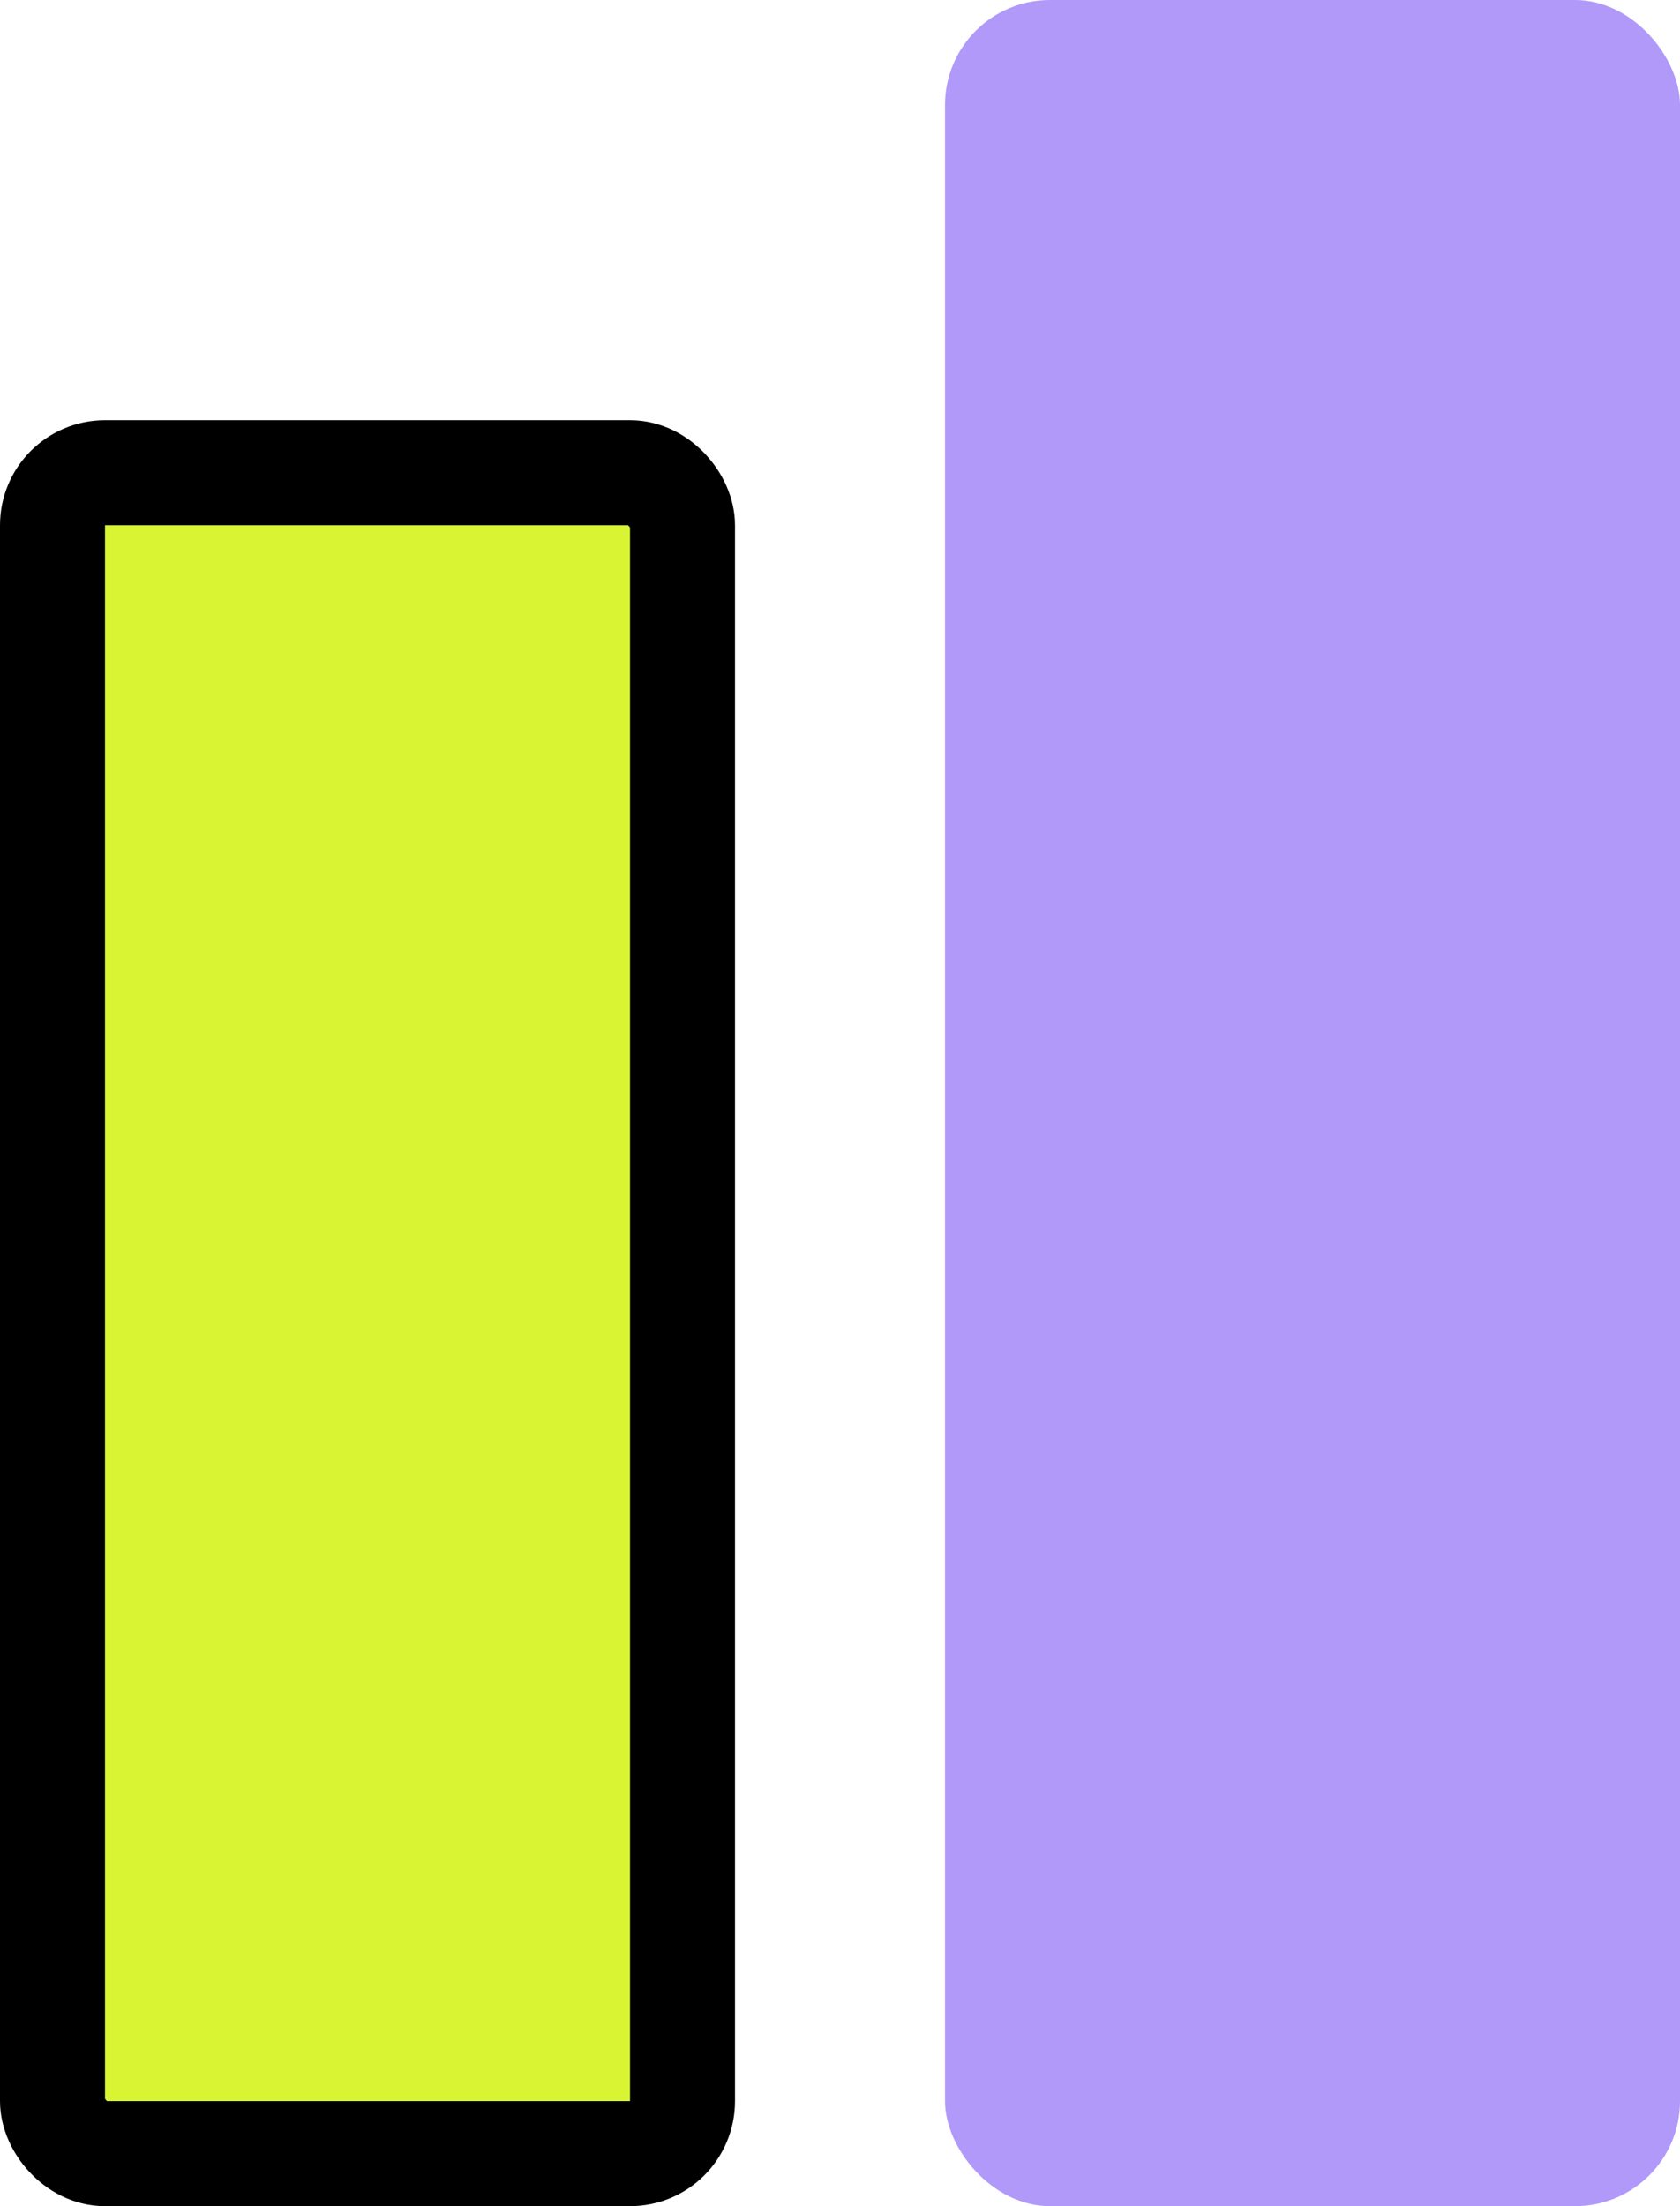
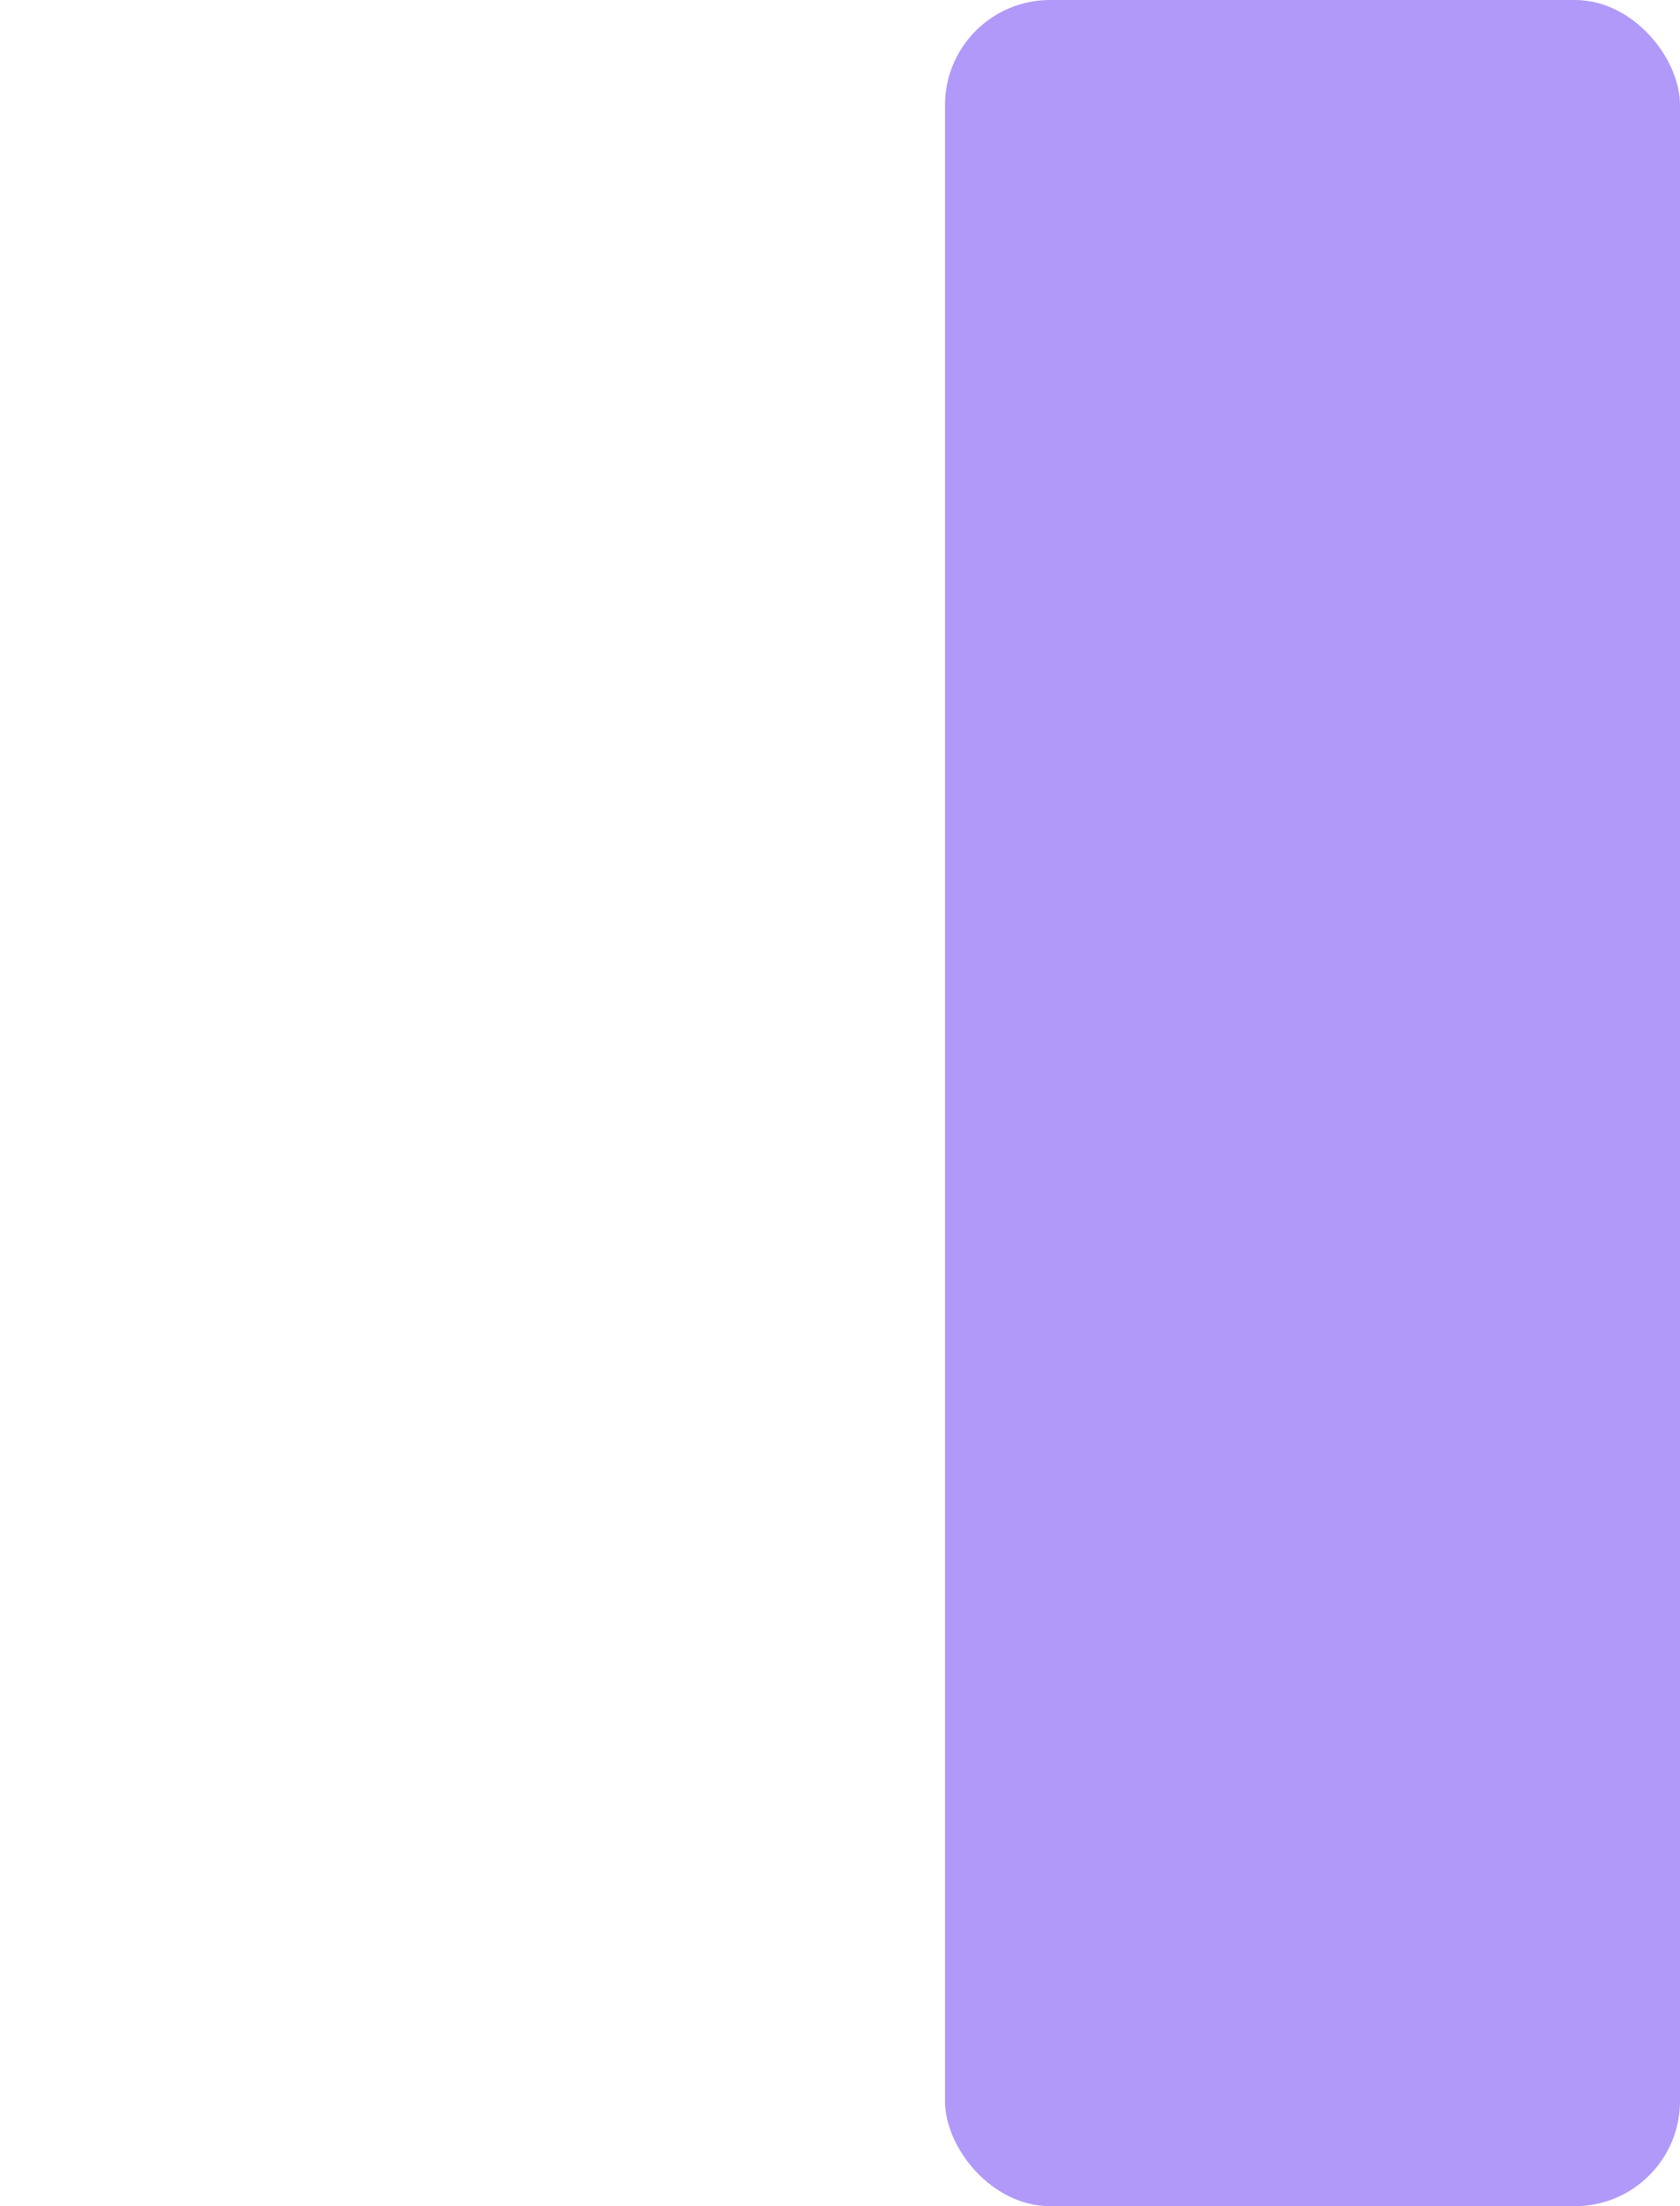
<svg xmlns="http://www.w3.org/2000/svg" width="16" height="21" viewBox="0 0 16 21" fill="none">
-   <rect x="0.5" y="4.5" width="6" height="16" rx="0.5" fill="#D9F433" stroke="black" />
  <rect x="9" width="7" height="21" rx="1" fill="#B199F9" />
</svg>